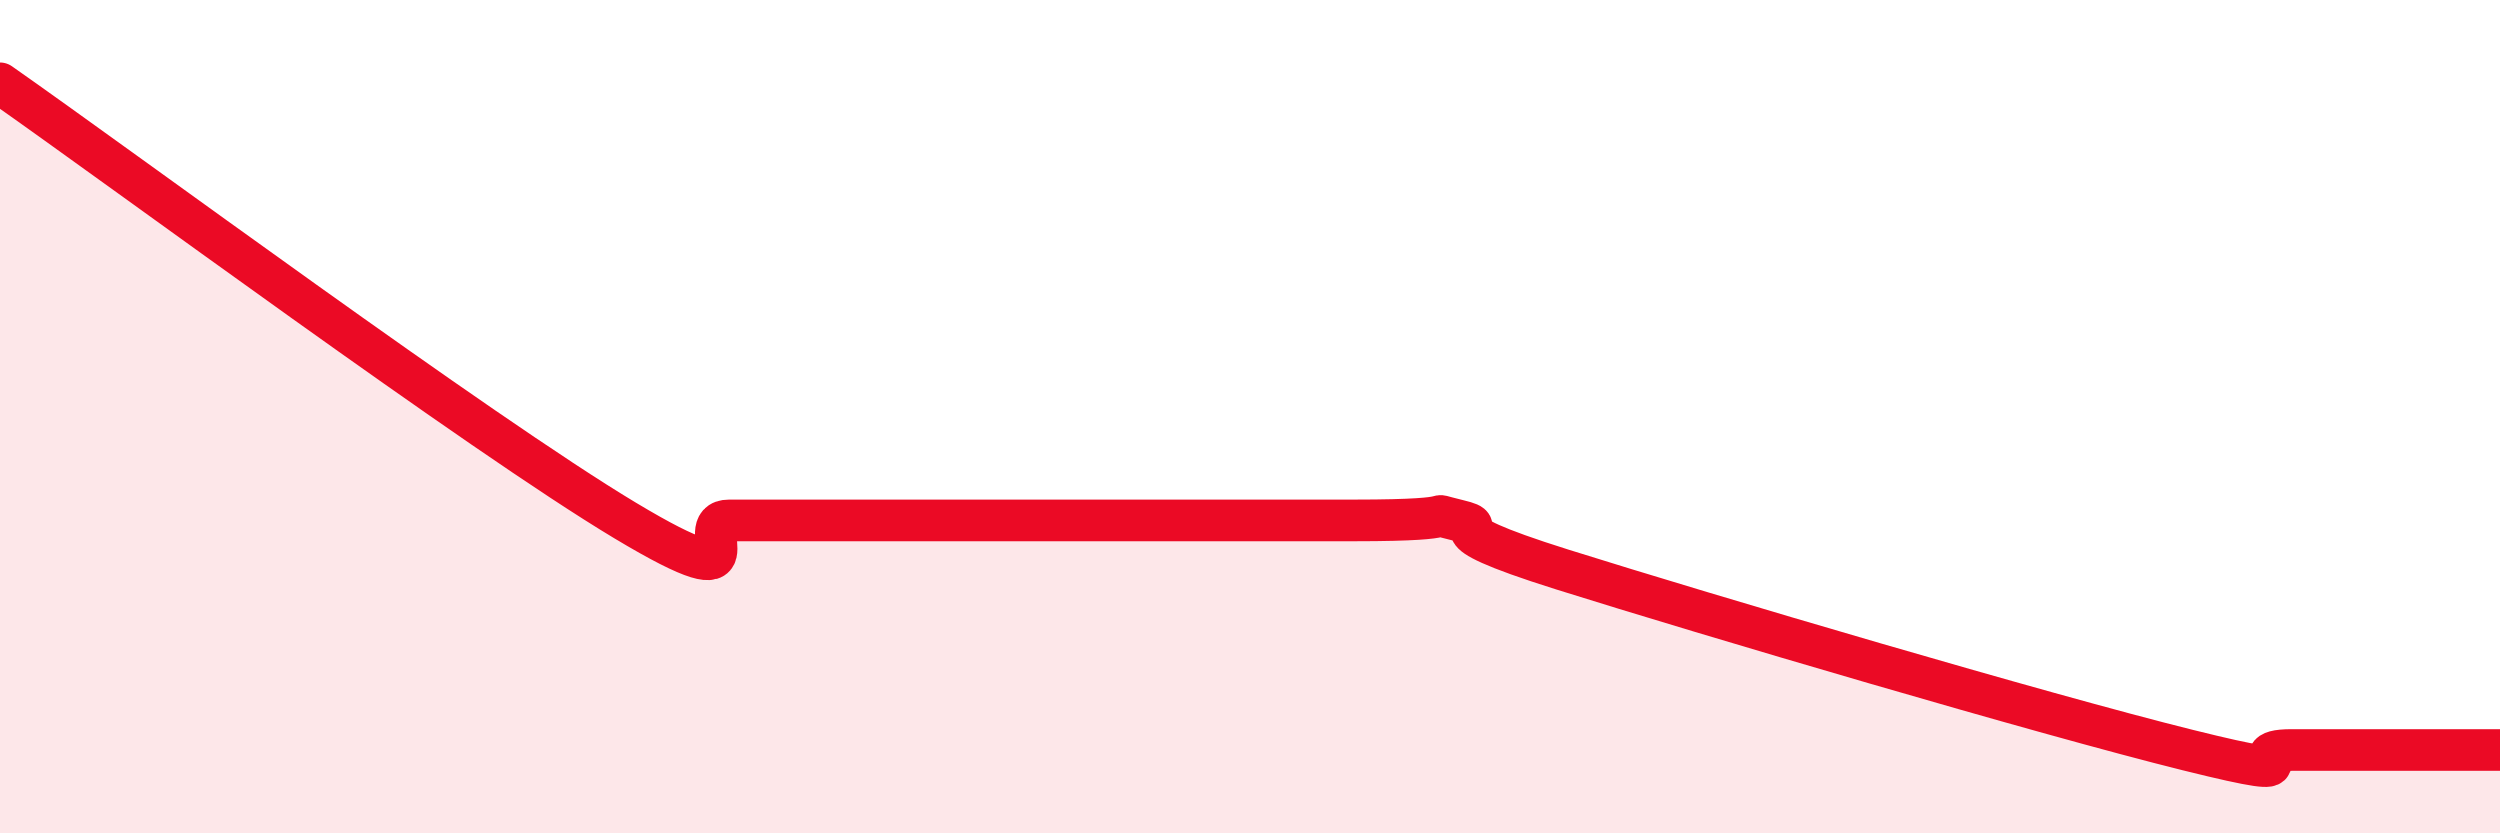
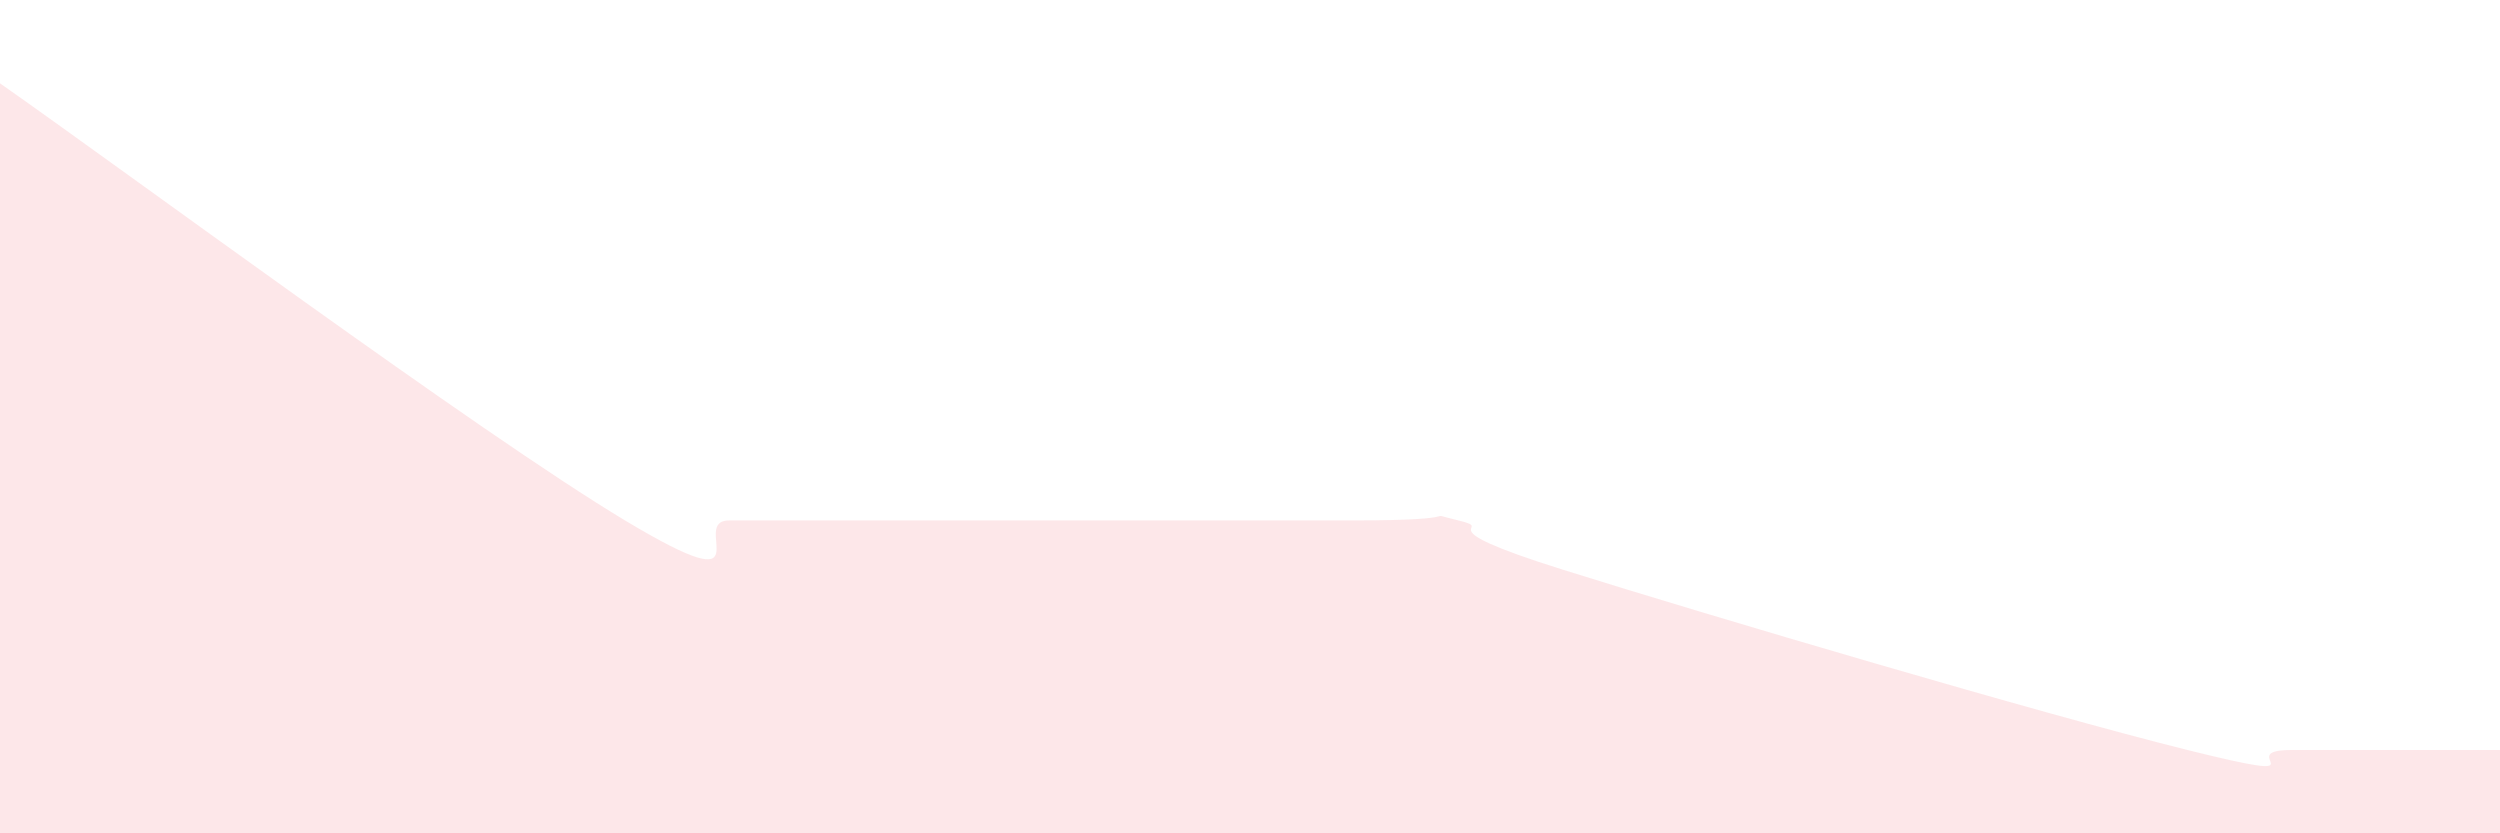
<svg xmlns="http://www.w3.org/2000/svg" width="60" height="20" viewBox="0 0 60 20">
  <path d="M 0,2 C 3,4.1 11.5,10.39 15,12.49 C 18.5,14.59 16.5,12.49 17.5,12.49 C 18.5,12.49 17,12.49 20,12.49 C 23,12.49 29.5,12.49 32.5,12.49 C 35.5,12.49 34,12.25 35,12.49 C 36,12.73 34,12.57 37.5,13.67 C 41,14.77 49,17.13 52.5,18 C 56,18.87 53.5,18 55,18 C 56.5,18 59,18 60,18L60 20L0 20Z" fill="#EB0A25" opacity="0.1" stroke-linecap="round" stroke-linejoin="round" />
-   <path d="M 0,2 C 3,4.1 11.5,10.39 15,12.49 C 18.5,14.59 16.5,12.49 17.5,12.49 C 18.5,12.49 17,12.49 20,12.49 C 23,12.49 29.5,12.49 32.5,12.49 C 35.5,12.49 34,12.25 35,12.49 C 36,12.73 34,12.57 37.5,13.67 C 41,14.77 49,17.13 52.5,18 C 56,18.87 53.5,18 55,18 C 56.5,18 59,18 60,18" stroke="#EB0A25" stroke-width="1" fill="none" stroke-linecap="round" stroke-linejoin="round" />
</svg>